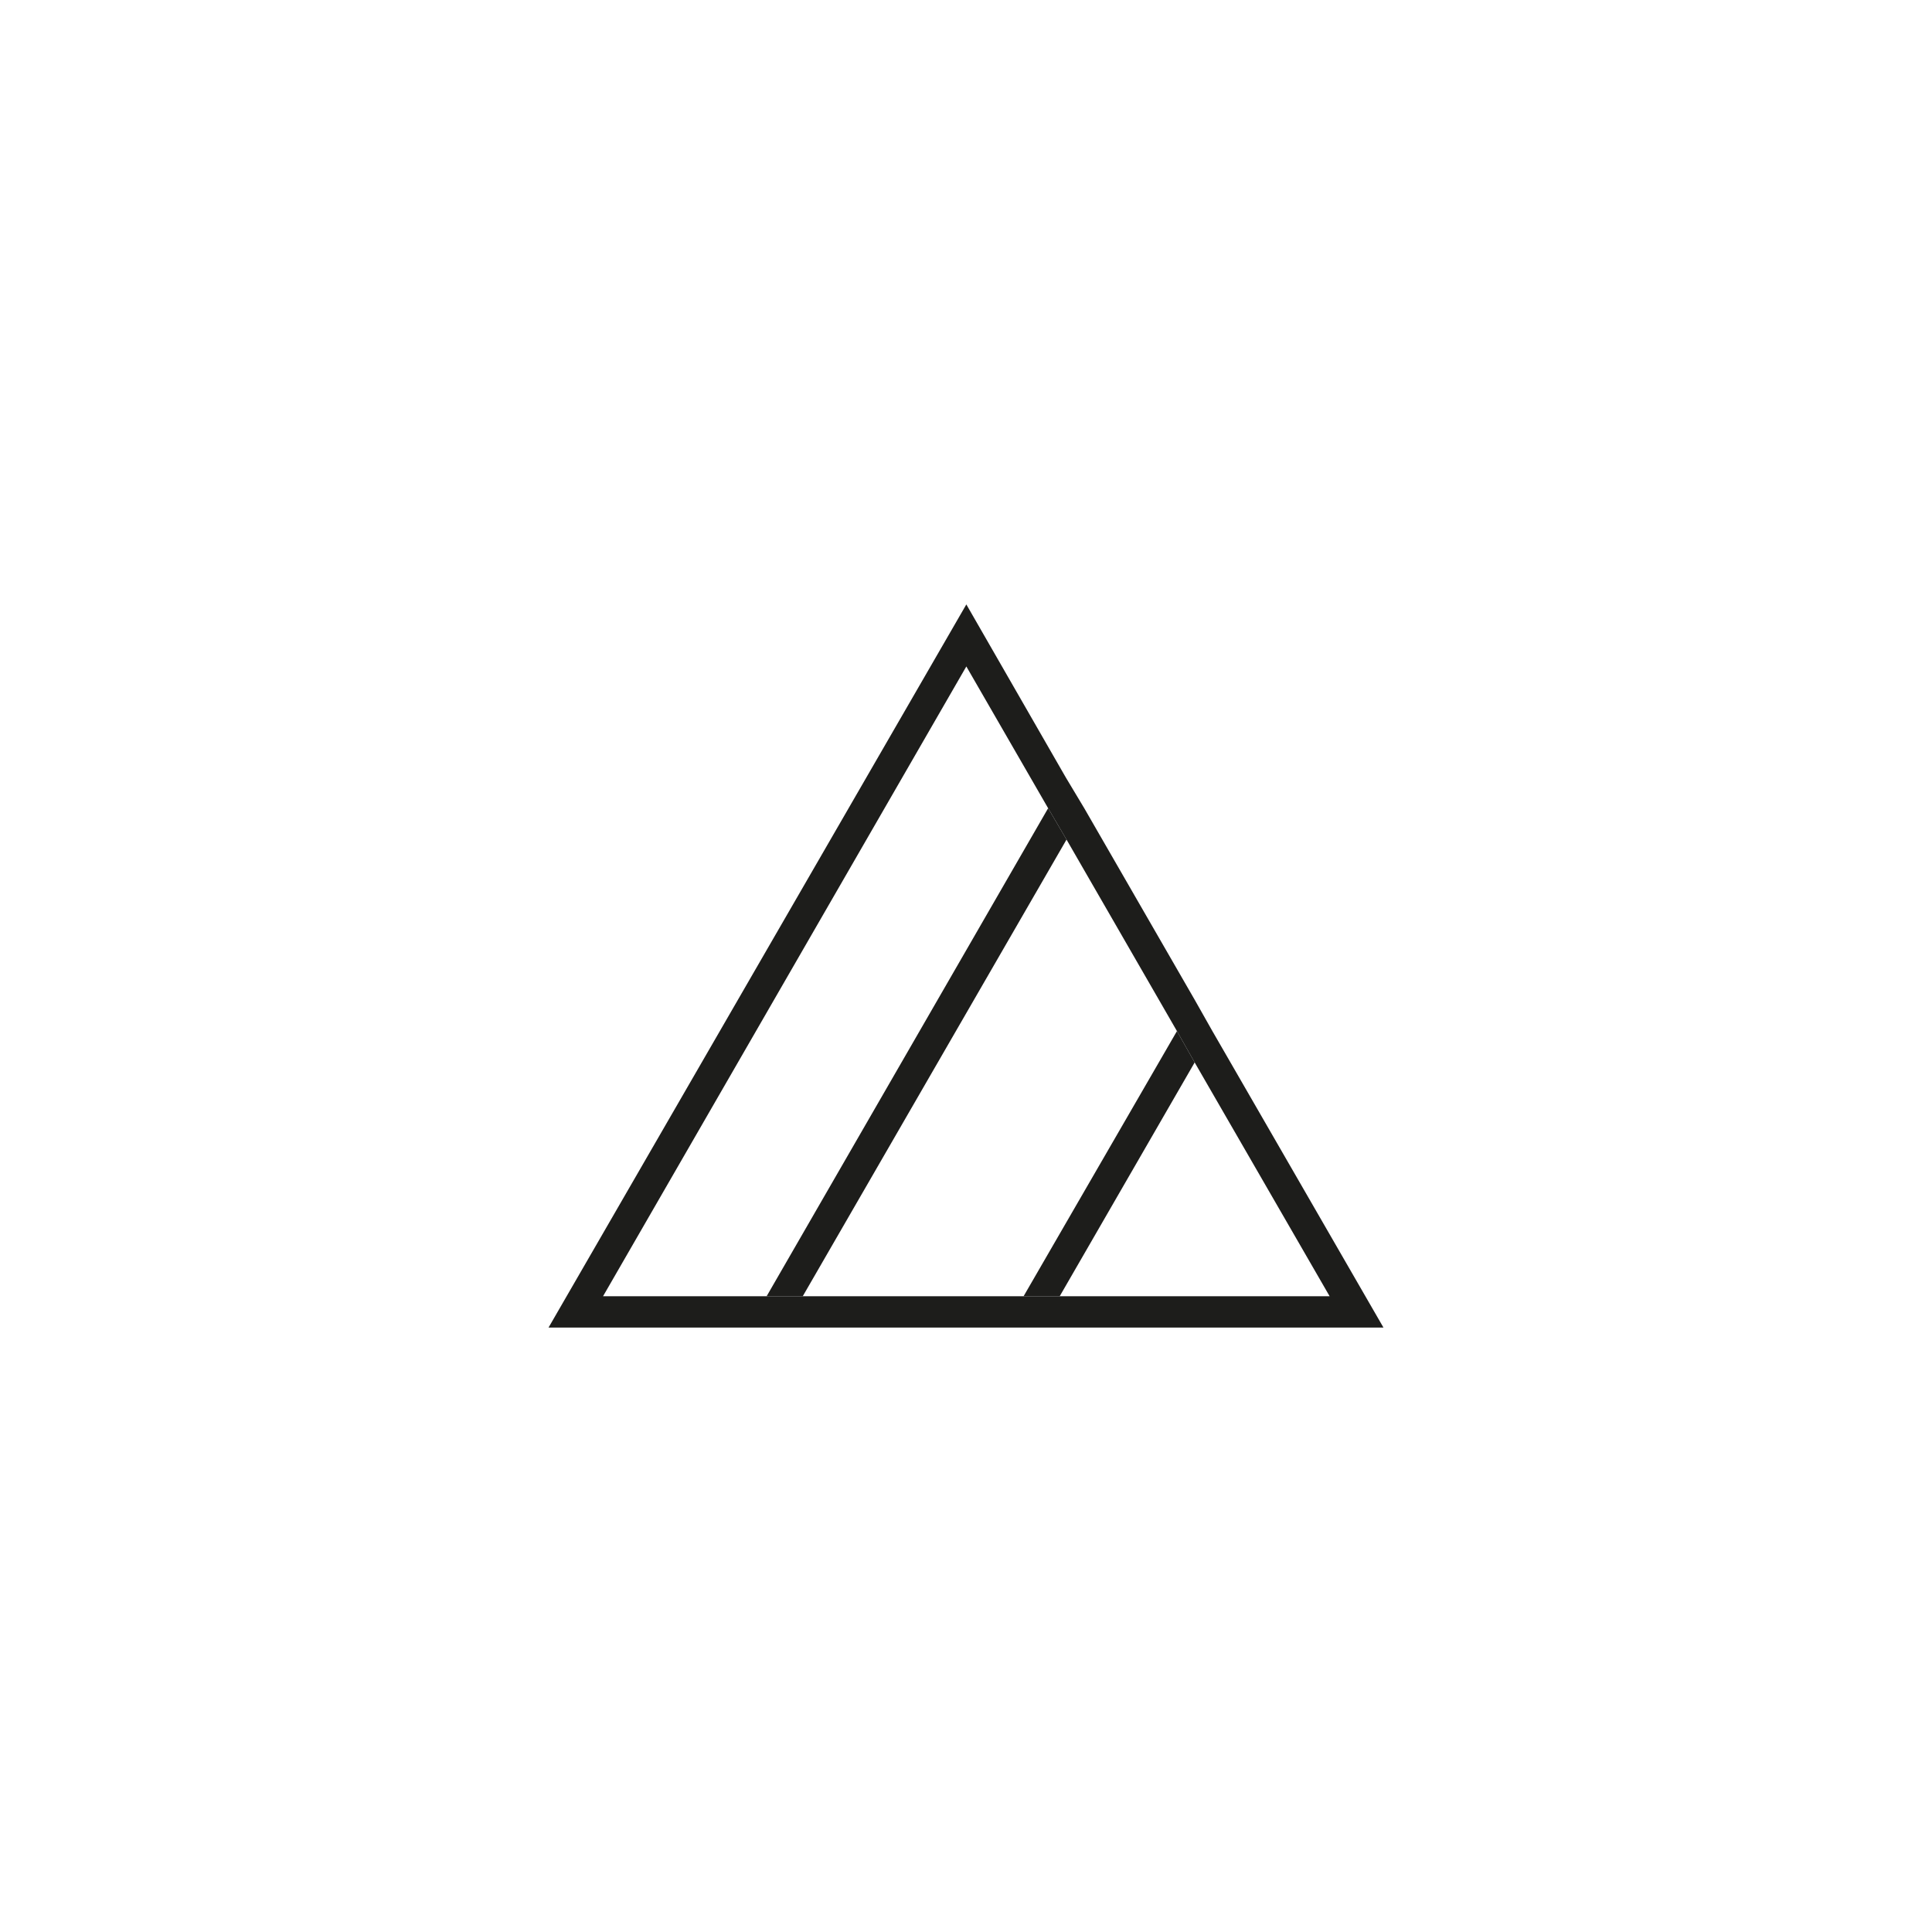
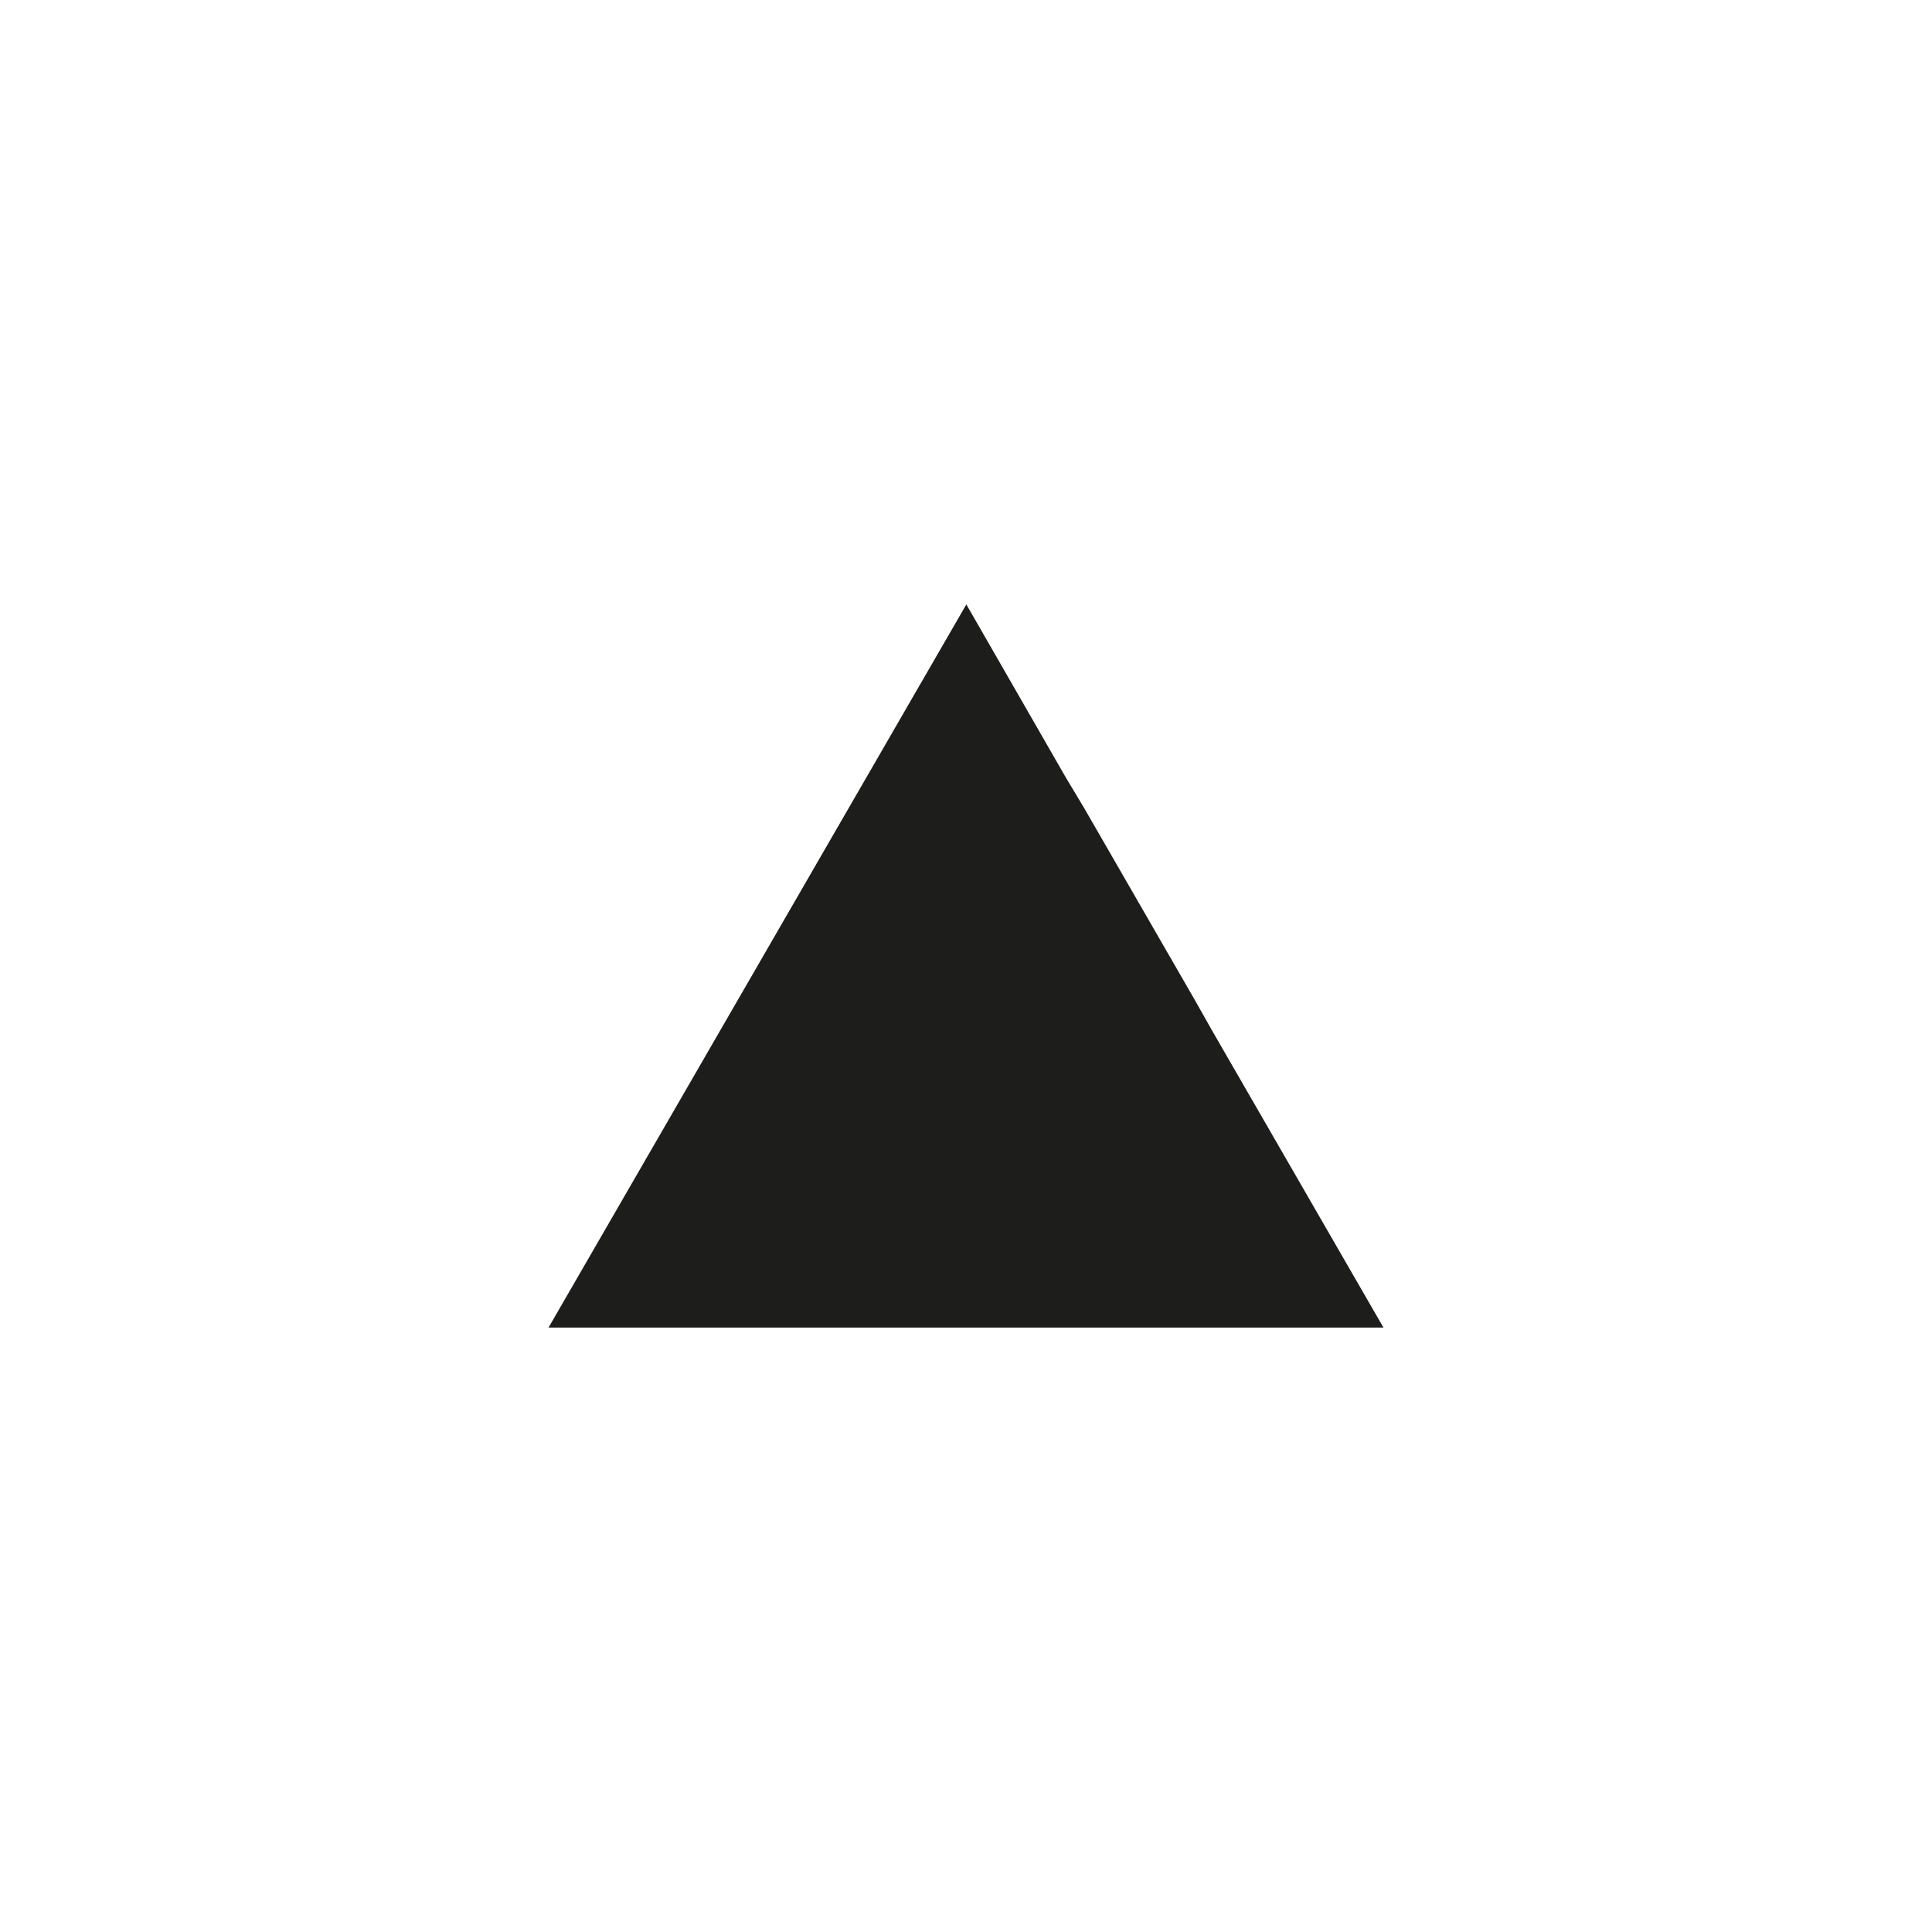
<svg xmlns="http://www.w3.org/2000/svg" id="Livello_1" data-name="Livello 1" viewBox="0 0 28.346 28.346">
  <defs>
    <style>
      .cls-1 {
        fill: #1d1d1b;
        stroke-width: 0px;
      }
    </style>
  </defs>
-   <path class="cls-1" d="m17.788,15.128l-.26-.46-1.62-2.81-.27-.45-1.46-2.54-6.13,10.61h12.25l-2.51-4.35Zm-8.94,3.89l5.33-9.24,1.2,2.08.27.46,1.62,2.81.26.46,1.98,3.43h-10.66Z" />
+   <path class="cls-1" d="m17.788,15.128l-.26-.46-1.62-2.81-.27-.45-1.46-2.54-6.13,10.61h12.25l-2.51-4.35Zm-8.94,3.89h-10.66Z" />
  <polygon class="cls-1" points="15.648 12.318 11.778 19.018 11.248 19.018 15.378 11.858 15.648 12.318" />
-   <polygon class="cls-1" points="17.528 15.588 15.548 19.018 15.018 19.018 17.268 15.128 17.528 15.588" />
</svg>